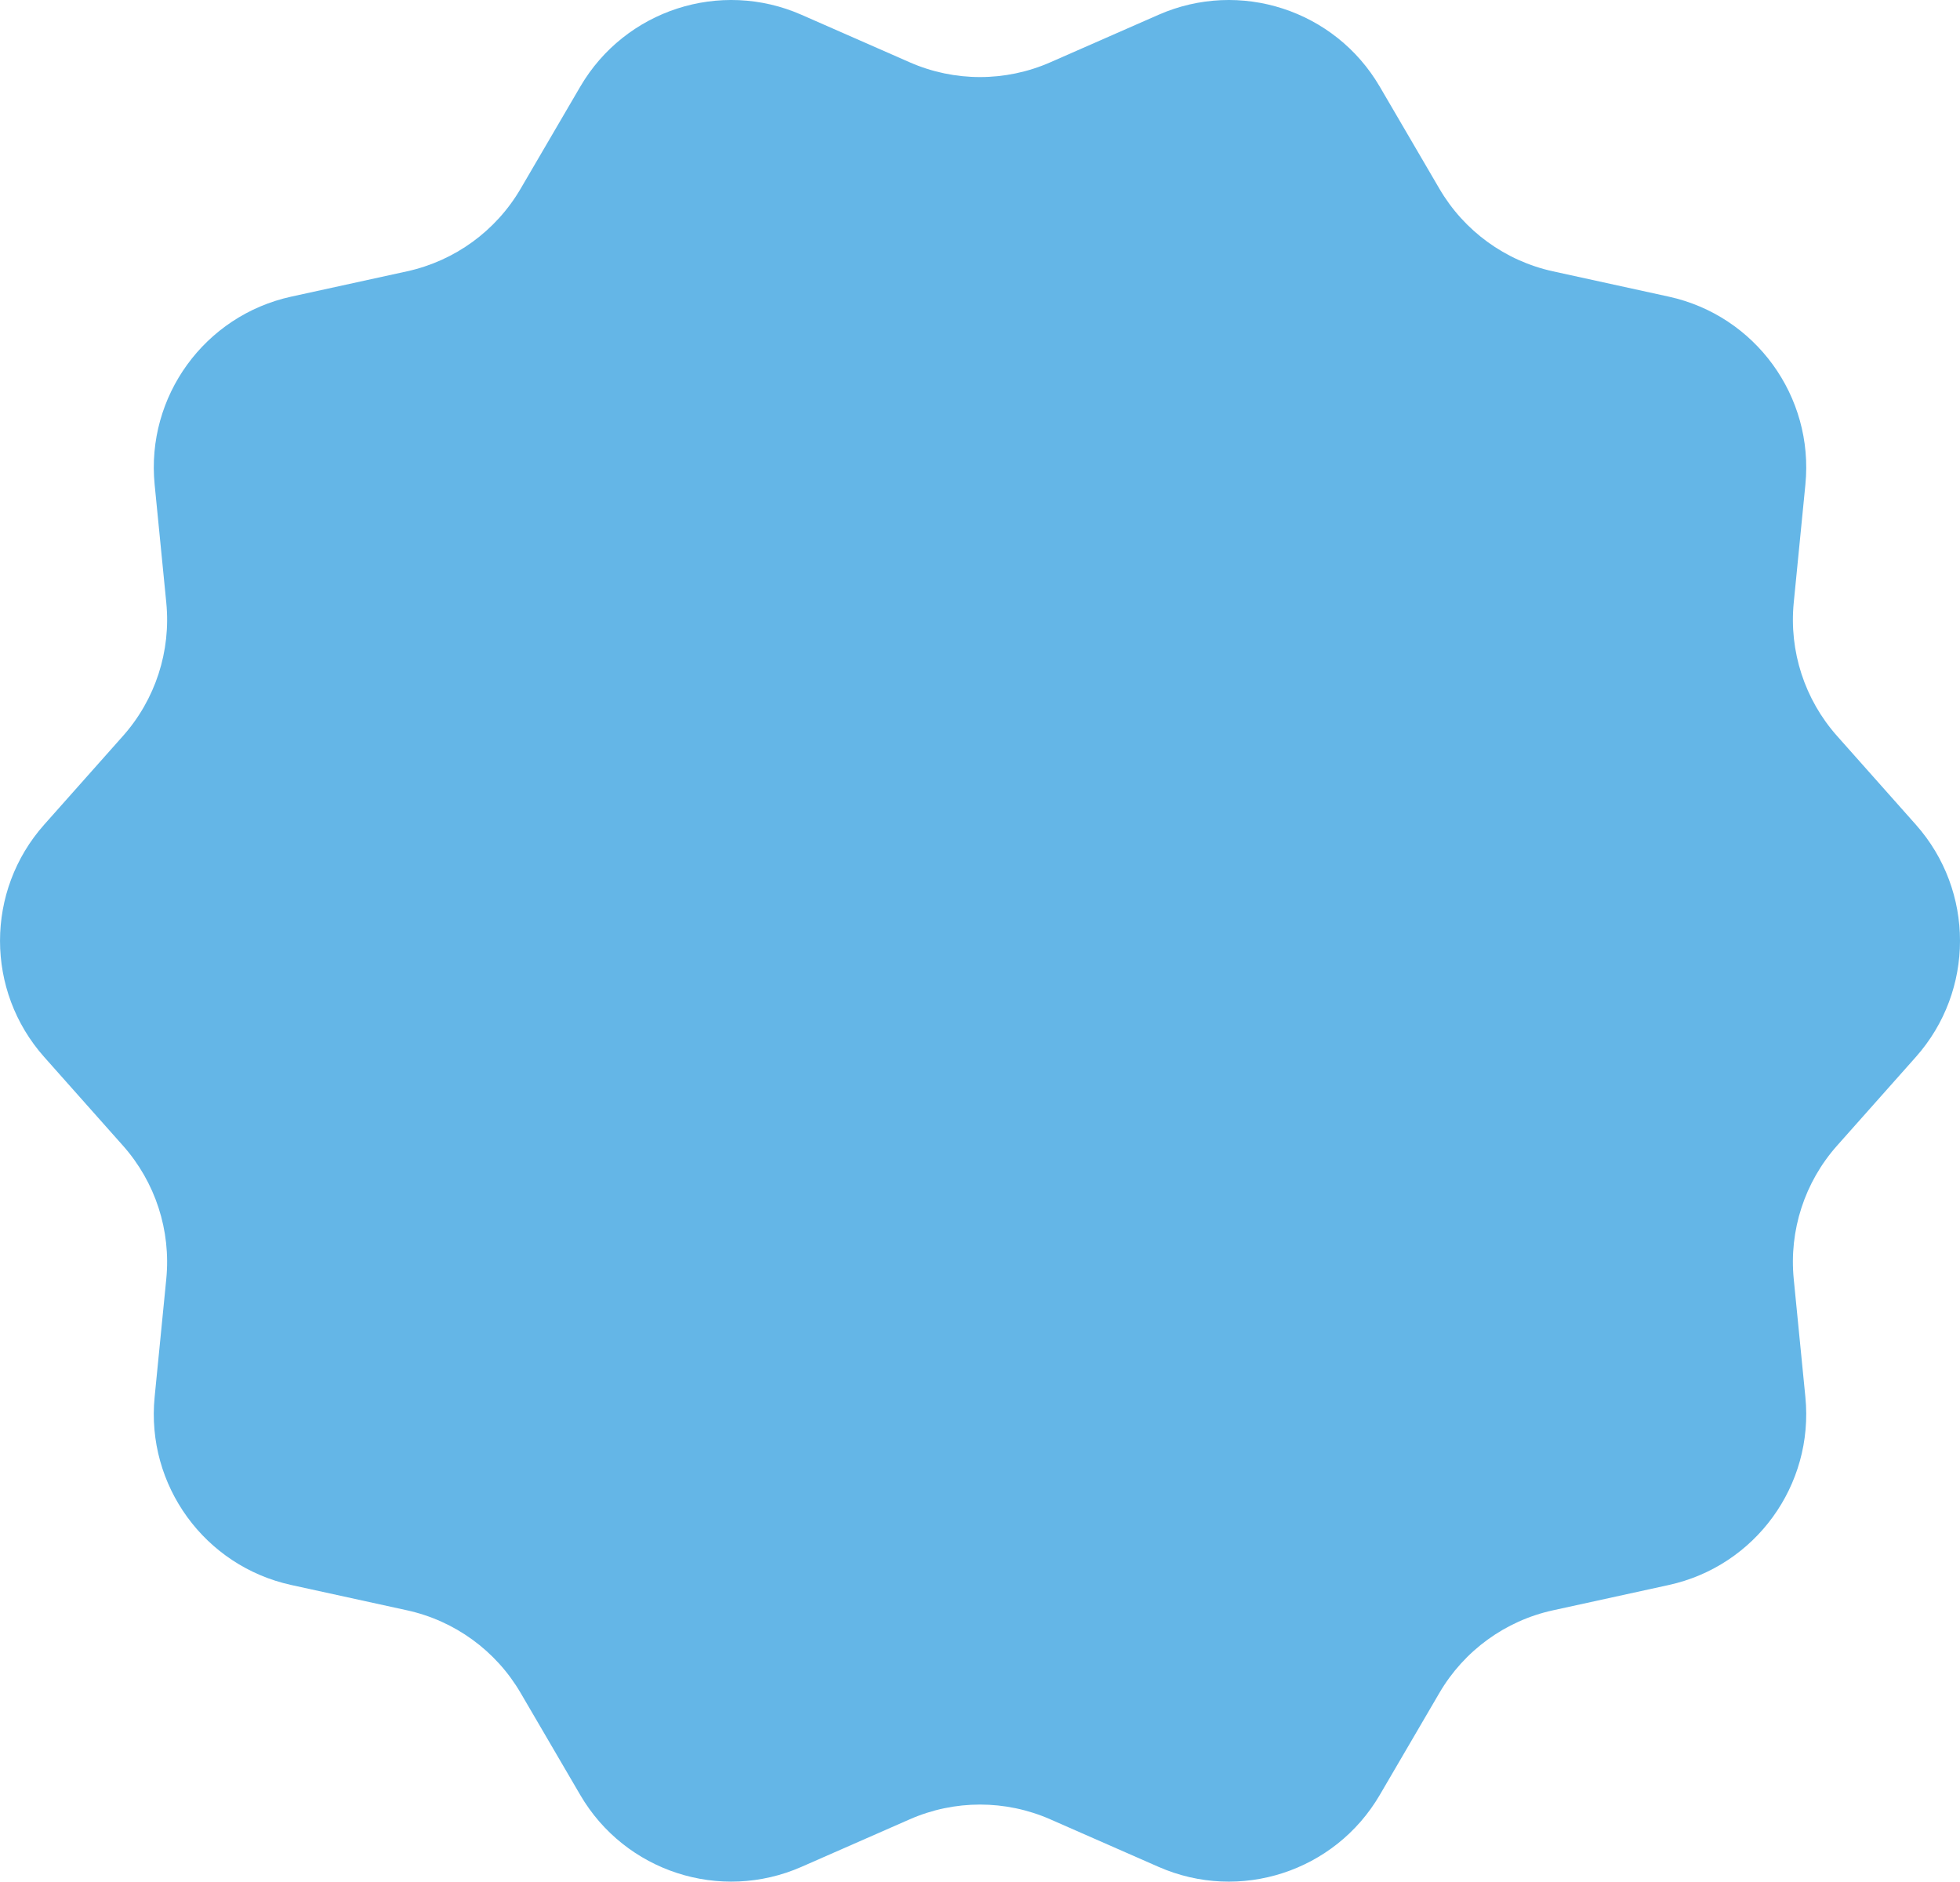
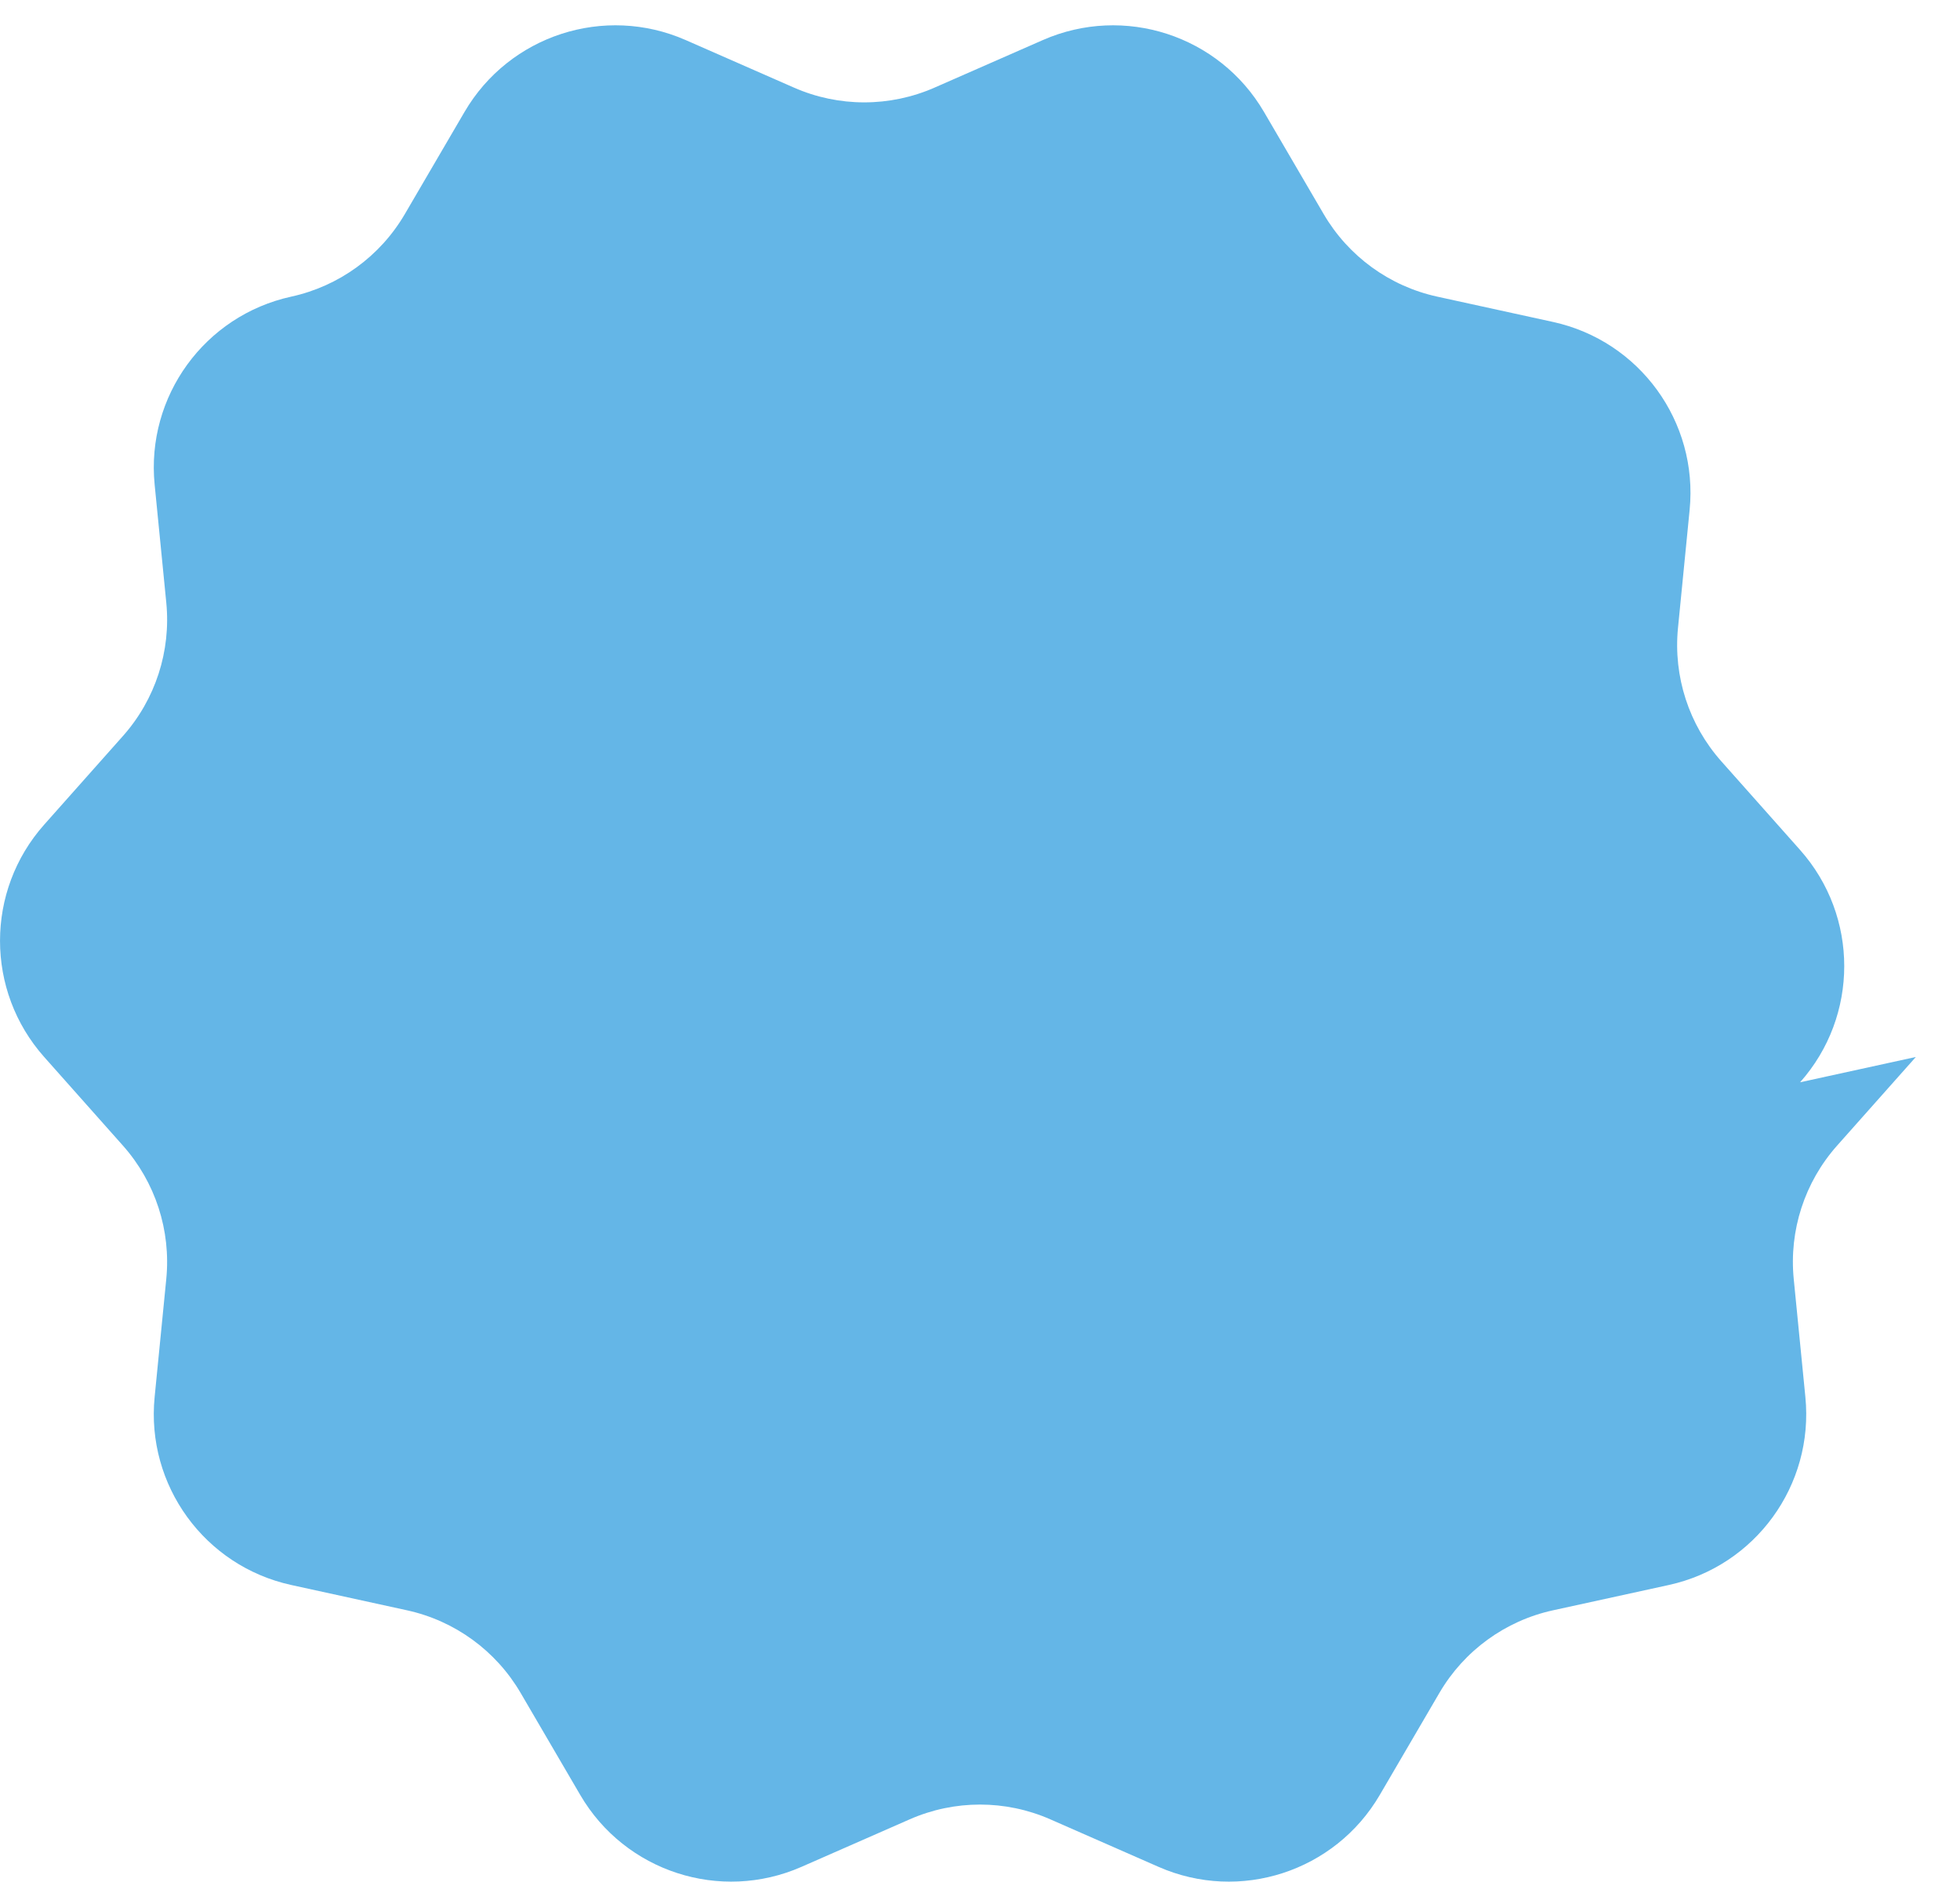
<svg xmlns="http://www.w3.org/2000/svg" id="Layer_2" data-name="Layer 2" viewBox="0 0 204.727 196.5">
  <defs>
    <style>
      .cls-1 {
        fill: #64b6e7;
        stroke-width: 0px;
      }
    </style>
  </defs>
  <g id="Layer_1-2" data-name="Layer 1">
-     <path class="cls-1" d="M200.116,110.38l-8.233,9.264c-3.383,3.807-5.023,8.854-4.523,13.922l1.216,12.326c.909,9.216-5.225,17.653-14.271,19.631l-12.091,2.643c-4.986,1.09-9.289,4.218-11.864,8.624l-6.232,10.662c-4.679,8.005-14.614,11.233-23.104,7.505l-11.31-4.965c-4.678-2.054-10.002-2.054-14.68-0l-11.31,4.965c-8.49,3.727-18.425.499-23.104-7.505l-6.232-10.663c-2.576-4.407-6.878-7.534-11.864-8.624l-12.091-2.643c-9.047-1.978-15.18-10.415-14.271-19.631l1.216-12.325c.5-5.069-1.14-10.116-4.523-13.923l-8.232-9.263c-6.148-6.918-6.148-17.342-0-24.26l8.233-9.264c3.383-3.807,5.023-8.854,4.523-13.922l-1.216-12.326c-.909-9.216,5.225-17.653,14.271-19.631l12.091-2.643c4.986-1.09,9.289-4.218,11.864-8.624l6.232-10.662c4.679-8.005,14.614-11.233,23.104-7.505l11.31,4.965c4.678,2.054,10.002,2.054,14.68 0l11.31-4.965c8.49-3.727,18.425-.499,23.104,7.505l6.232,10.663c2.576,4.407,6.878,7.534,11.864,8.624l12.091,2.643c9.047,1.978,15.18,10.415,14.271,19.631l-1.216,12.325c-.5,5.069,1.14,10.116,4.523,13.923l8.232,9.263c6.148,6.918,6.148,17.342 0,24.26Z" />
+     <path class="cls-1" d="M200.116,110.38l-8.233,9.264c-3.383,3.807-5.023,8.854-4.523,13.922l1.216,12.326c.909,9.216-5.225,17.653-14.271,19.631l-12.091,2.643c-4.986,1.09-9.289,4.218-11.864,8.624l-6.232,10.662c-4.679,8.005-14.614,11.233-23.104,7.505l-11.31-4.965c-4.678-2.054-10.002-2.054-14.68-0l-11.31,4.965c-8.49,3.727-18.425.499-23.104-7.505l-6.232-10.663c-2.576-4.407-6.878-7.534-11.864-8.624l-12.091-2.643c-9.047-1.978-15.18-10.415-14.271-19.631l1.216-12.325c.5-5.069-1.14-10.116-4.523-13.923l-8.232-9.263c-6.148-6.918-6.148-17.342-0-24.26l8.233-9.264c3.383-3.807,5.023-8.854,4.523-13.922l-1.216-12.326c-.909-9.216,5.225-17.653,14.271-19.631c4.986-1.09,9.289-4.218,11.864-8.624l6.232-10.662c4.679-8.005,14.614-11.233,23.104-7.505l11.31,4.965c4.678,2.054,10.002,2.054,14.68 0l11.31-4.965c8.49-3.727,18.425-.499,23.104,7.505l6.232,10.663c2.576,4.407,6.878,7.534,11.864,8.624l12.091,2.643c9.047,1.978,15.18,10.415,14.271,19.631l-1.216,12.325c-.5,5.069,1.14,10.116,4.523,13.923l8.232,9.263c6.148,6.918,6.148,17.342 0,24.26Z" />
  </g>
</svg>